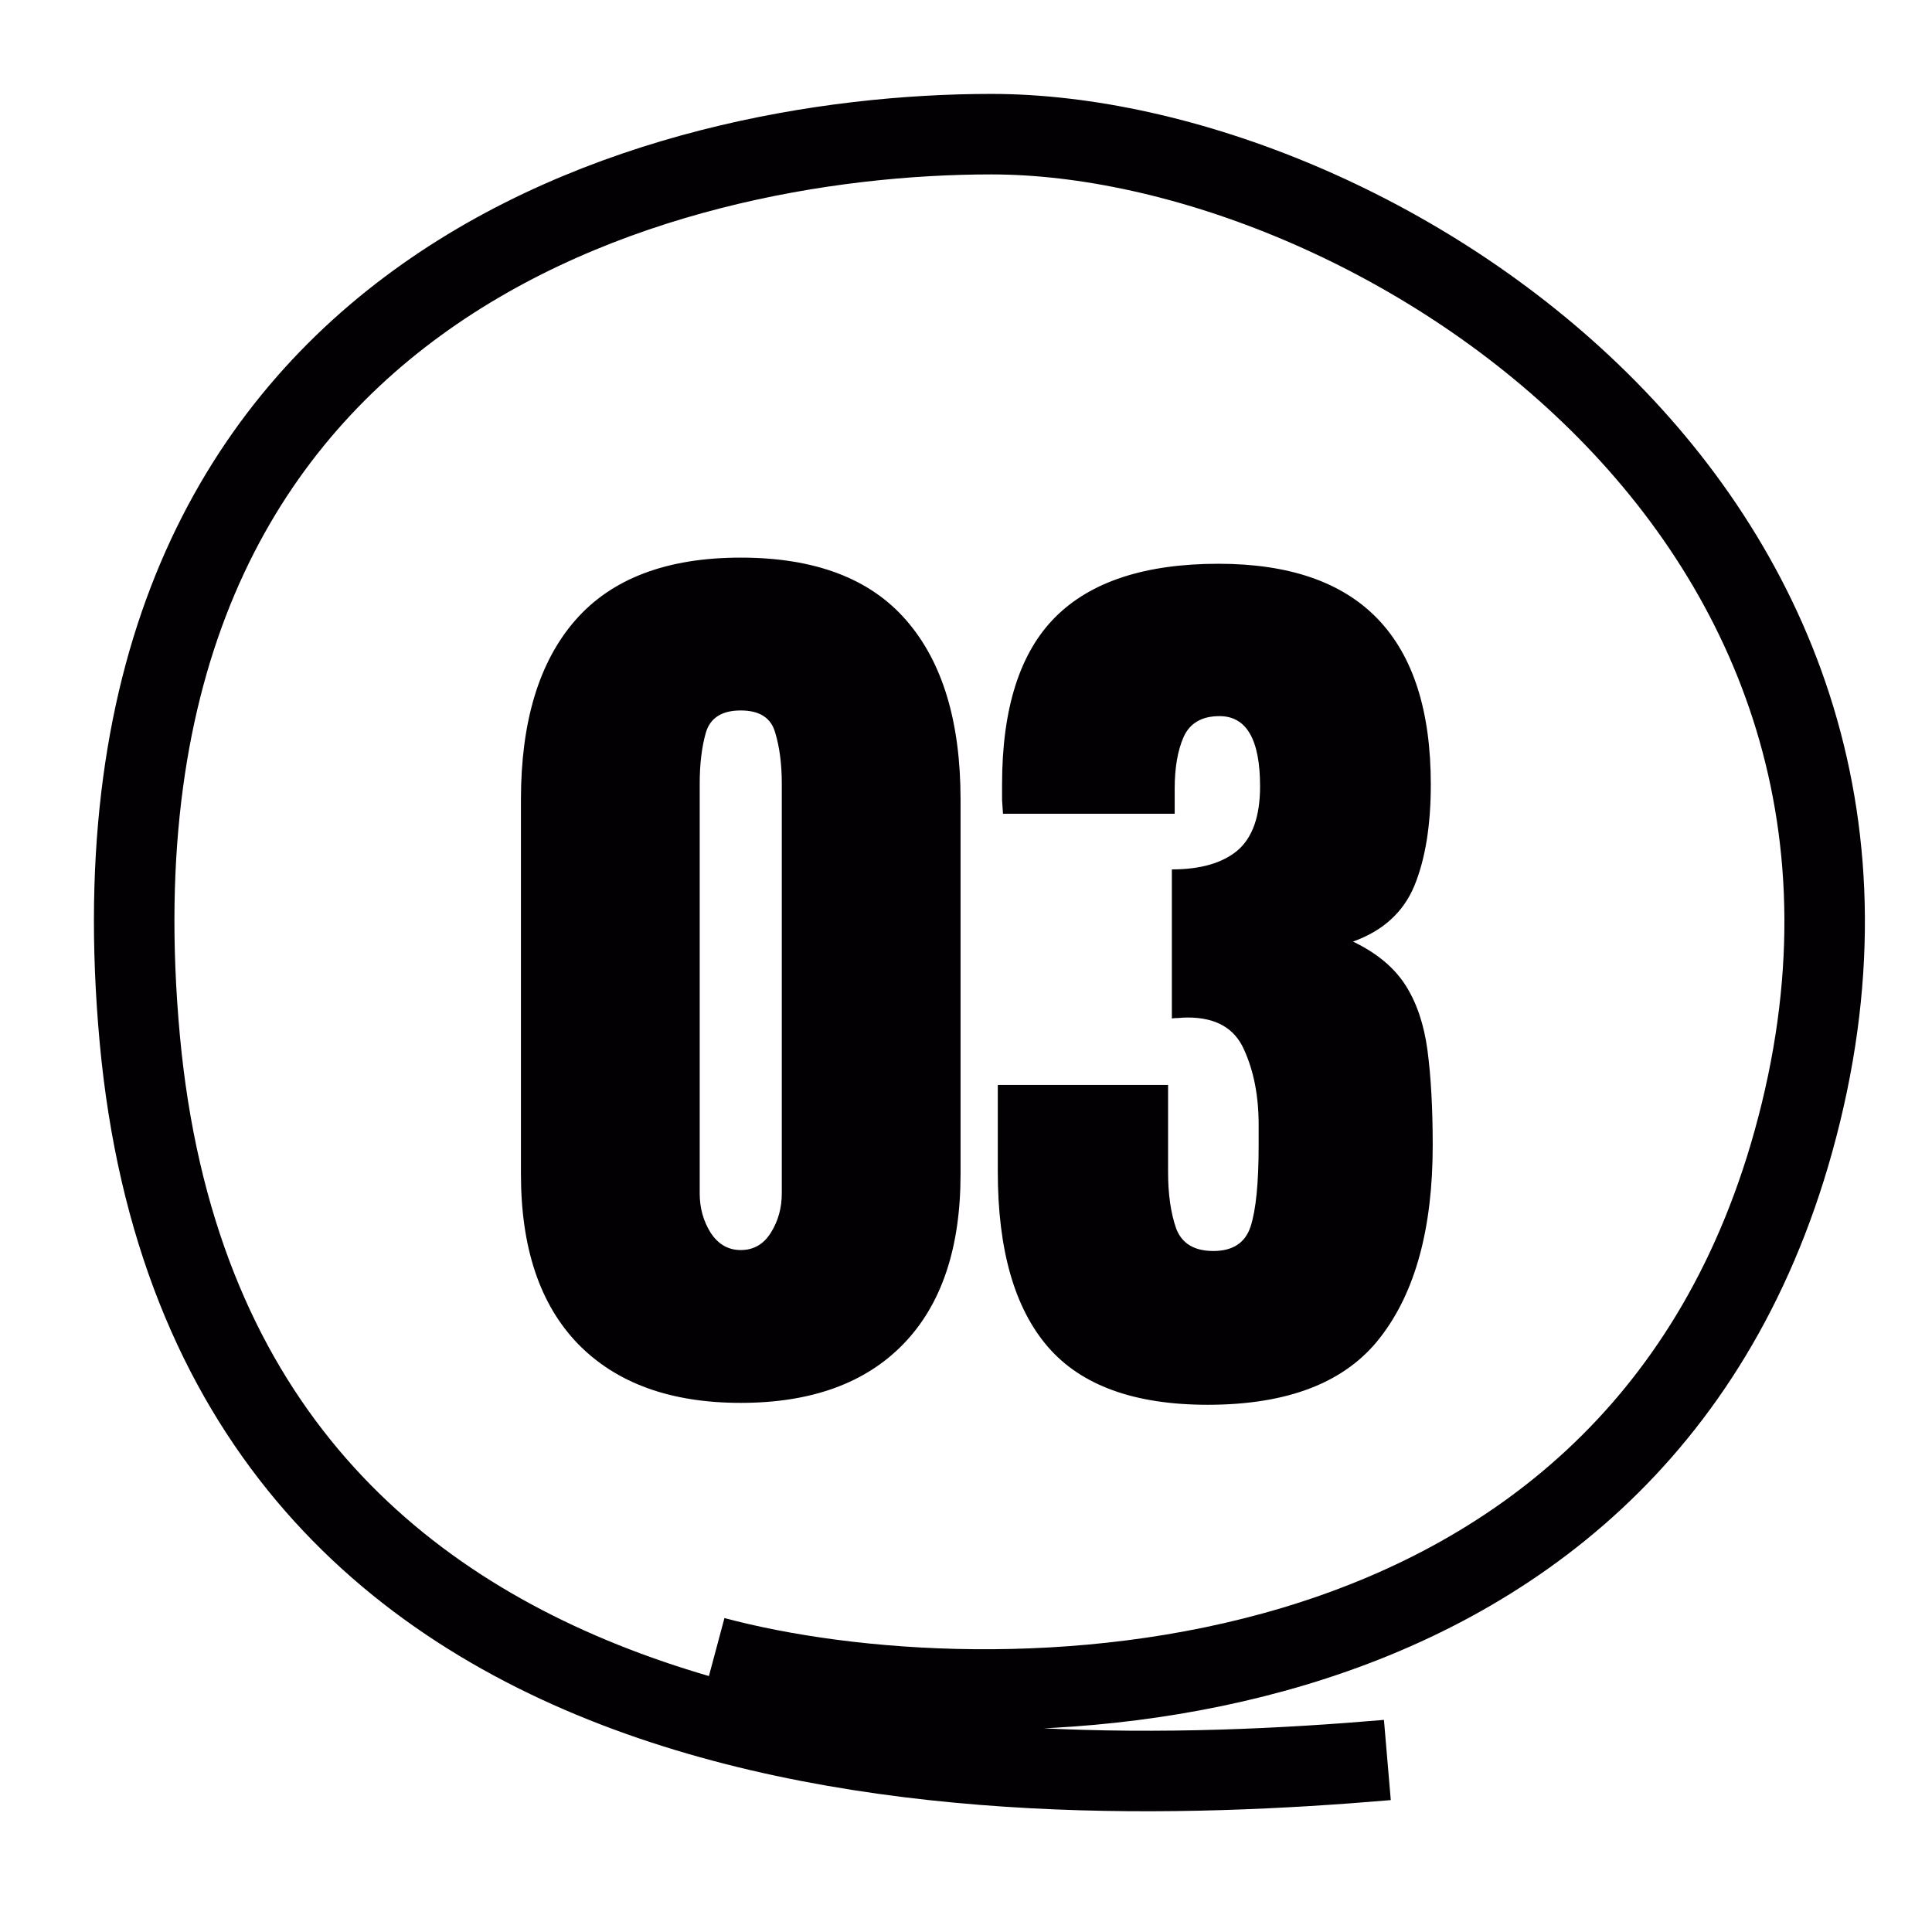
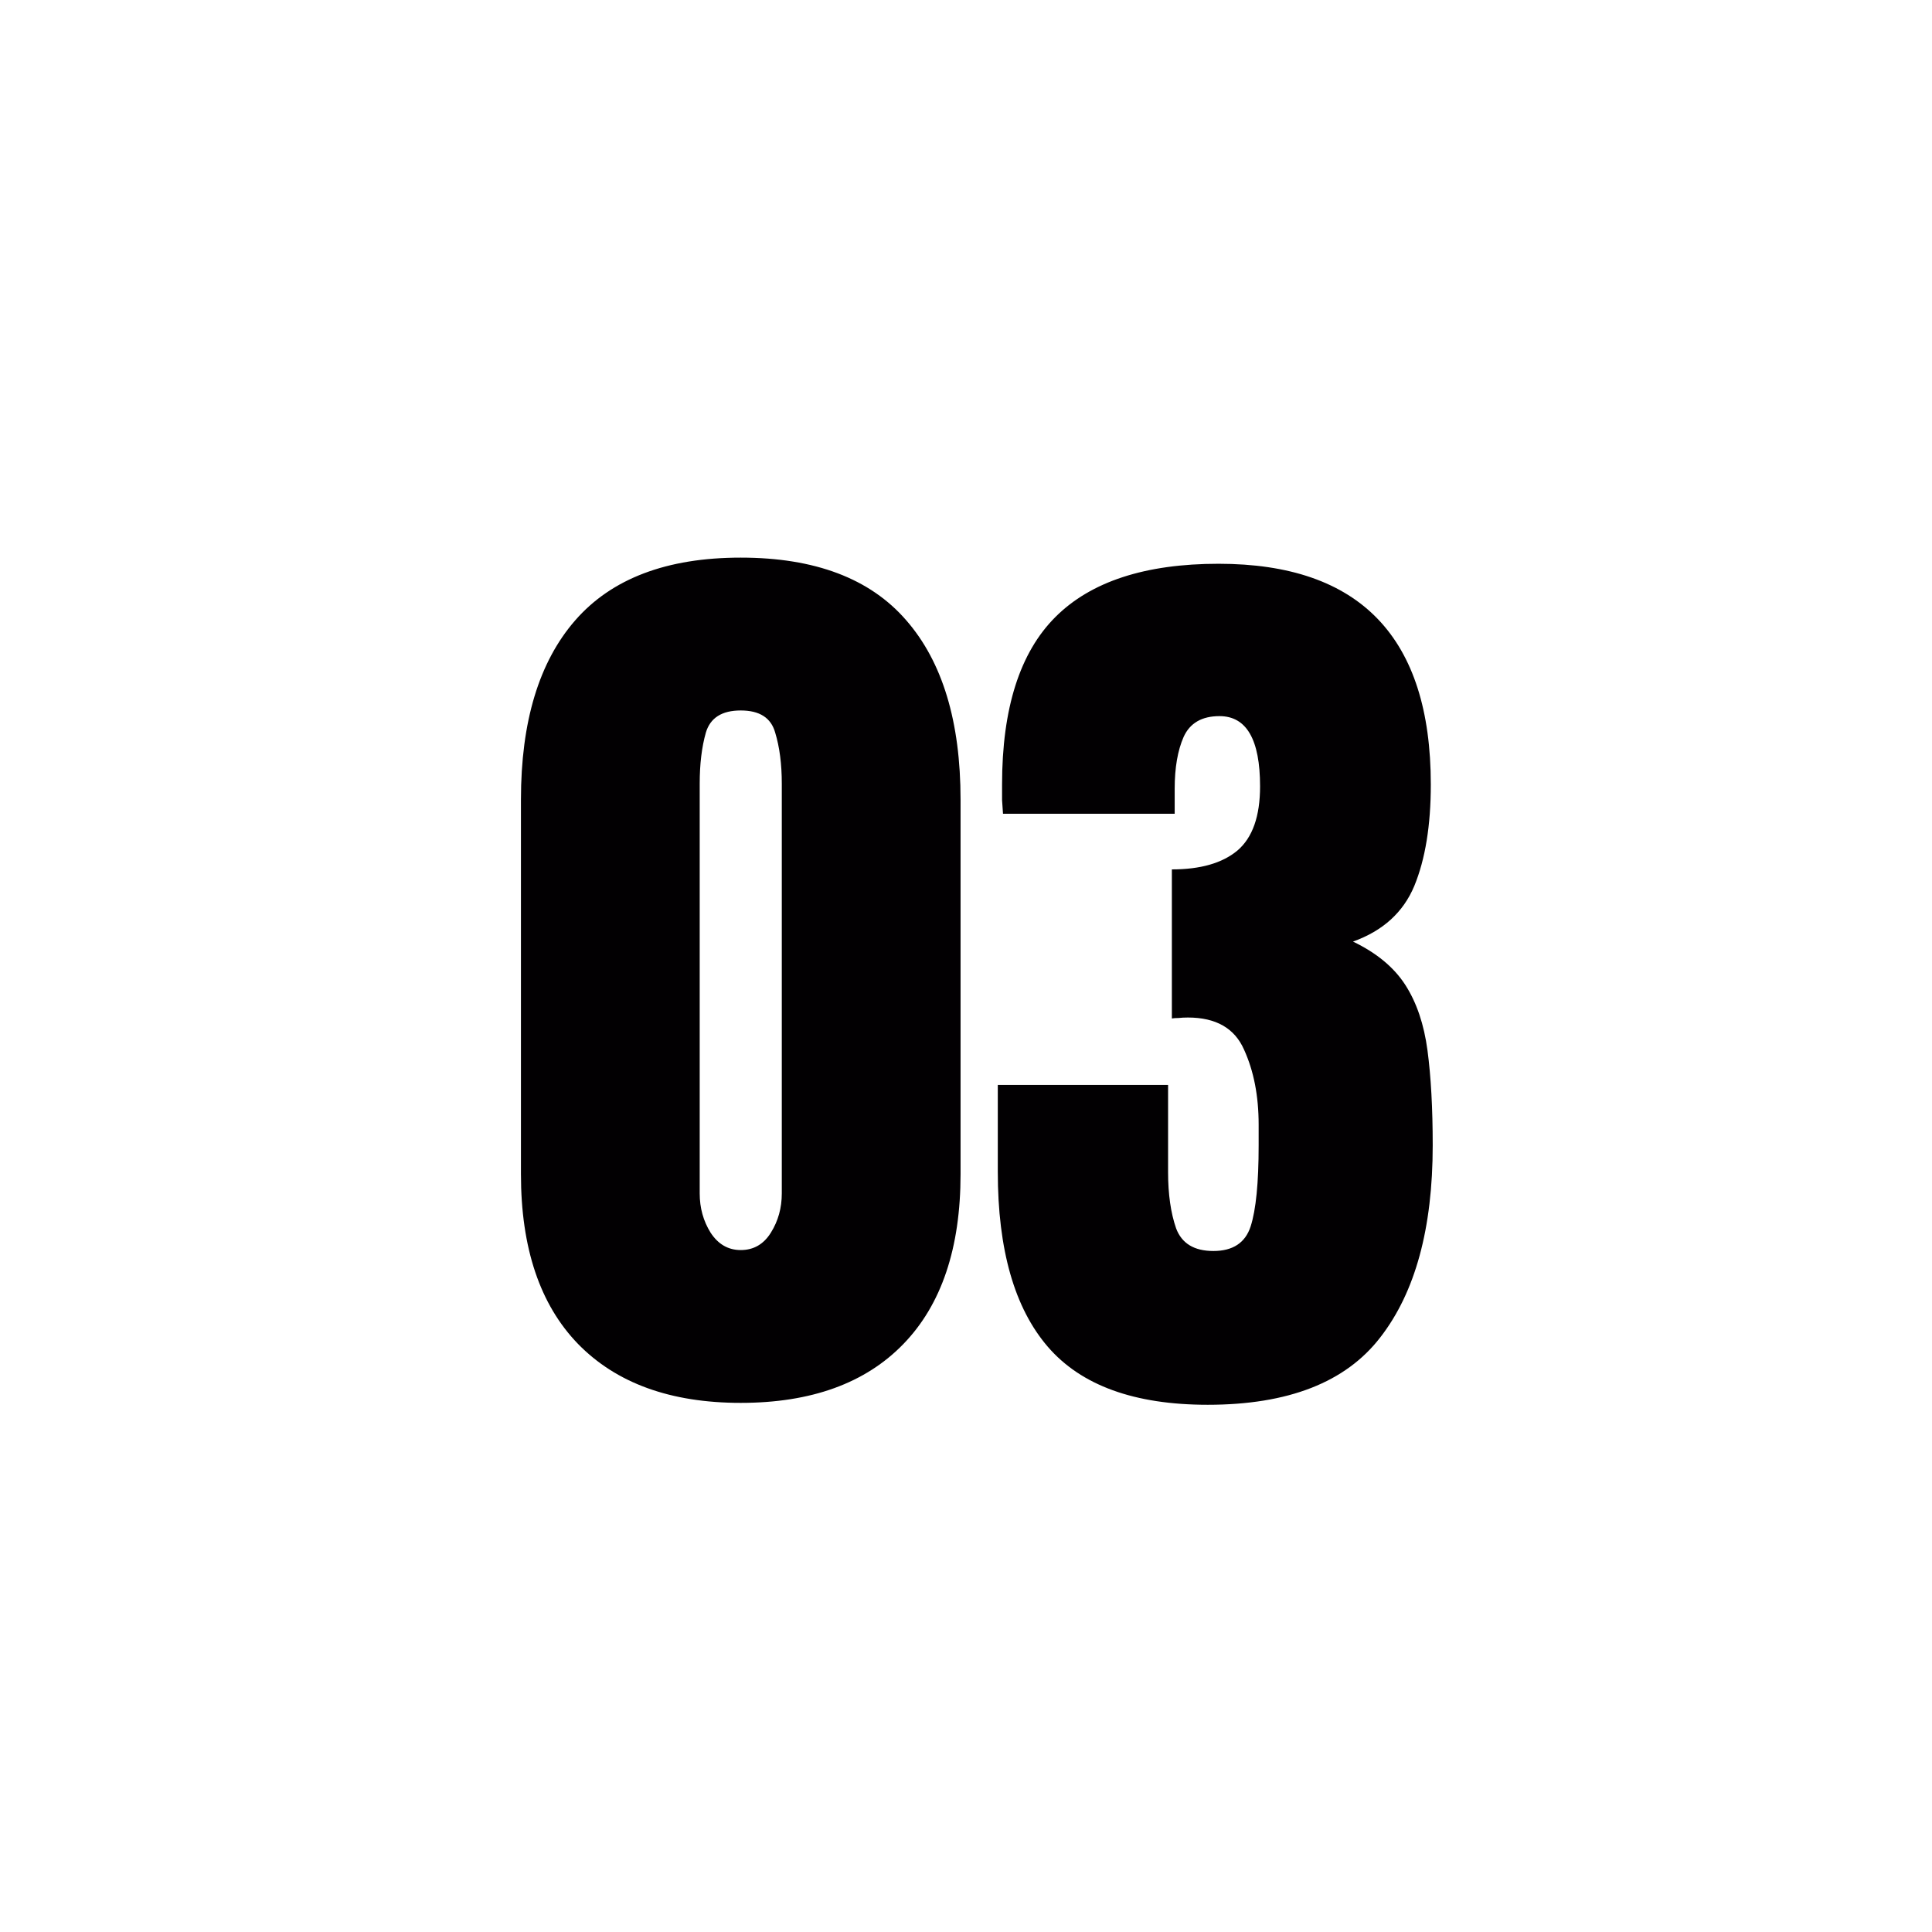
<svg xmlns="http://www.w3.org/2000/svg" width="72" height="72" viewBox="0 0 72 72" fill="none">
-   <path d="M26.61 61.749C36.697 64.452 60.749 64.393 66.832 42.548C73.368 19.081 50.965 5 36.943 5C24.765 5 2.625 10.547 5.208 38.708C7.791 66.87 36.697 66.87 51.703 65.59" stroke="#020002" stroke-width="3" />
  <path d="M27.605 52.281C24.992 52.281 22.971 51.549 21.541 50.084C20.123 48.619 19.414 46.51 19.414 43.756V29.799C19.414 26.893 20.088 24.666 21.436 23.119C22.795 21.561 24.852 20.781 27.605 20.781C30.371 20.781 32.428 21.561 33.775 23.119C35.123 24.666 35.797 26.893 35.797 29.799V43.756C35.797 46.51 35.088 48.619 33.67 50.084C32.252 51.549 30.23 52.281 27.605 52.281ZM27.605 46.586C28.086 46.586 28.461 46.369 28.73 45.935C29 45.502 29.135 45.016 29.135 44.477V29.201C29.135 28.475 29.053 27.842 28.889 27.303C28.736 26.752 28.309 26.477 27.605 26.477C26.902 26.477 26.469 26.752 26.305 27.303C26.152 27.842 26.076 28.475 26.076 29.201V44.477C26.076 45.016 26.211 45.502 26.48 45.935C26.762 46.369 27.137 46.586 27.605 46.586ZM45.008 52.352C42.277 52.352 40.291 51.631 39.049 50.19C37.807 48.748 37.185 46.574 37.185 43.668V40.434H43.531V43.685C43.531 44.506 43.631 45.203 43.83 45.777C44.041 46.34 44.504 46.621 45.219 46.621C45.945 46.621 46.408 46.316 46.607 45.707C46.807 45.086 46.906 44.078 46.906 42.684V41.91C46.906 40.844 46.725 39.912 46.361 39.115C46.01 38.318 45.312 37.92 44.27 37.92C44.141 37.92 44.023 37.926 43.918 37.938C43.824 37.938 43.742 37.943 43.672 37.955V32.4C44.738 32.4 45.553 32.166 46.115 31.697C46.678 31.217 46.959 30.42 46.959 29.307C46.959 27.561 46.455 26.688 45.447 26.688C44.791 26.688 44.346 26.945 44.111 27.461C43.889 27.965 43.777 28.609 43.777 29.395V30.326H37.379C37.367 30.186 37.355 30.016 37.344 29.816C37.344 29.617 37.344 29.424 37.344 29.236C37.344 26.4 38.006 24.32 39.33 22.996C40.654 21.672 42.682 21.01 45.412 21.01C50.685 21.01 53.322 23.752 53.322 29.236C53.322 30.76 53.117 32.02 52.707 33.016C52.297 34 51.535 34.691 50.422 35.09C51.301 35.512 51.951 36.051 52.373 36.707C52.795 37.363 53.07 38.178 53.199 39.15C53.328 40.123 53.393 41.301 53.393 42.684C53.393 45.777 52.742 48.162 51.441 49.838C50.152 51.514 48.008 52.352 45.008 52.352Z" fill="#020002" />
</svg>